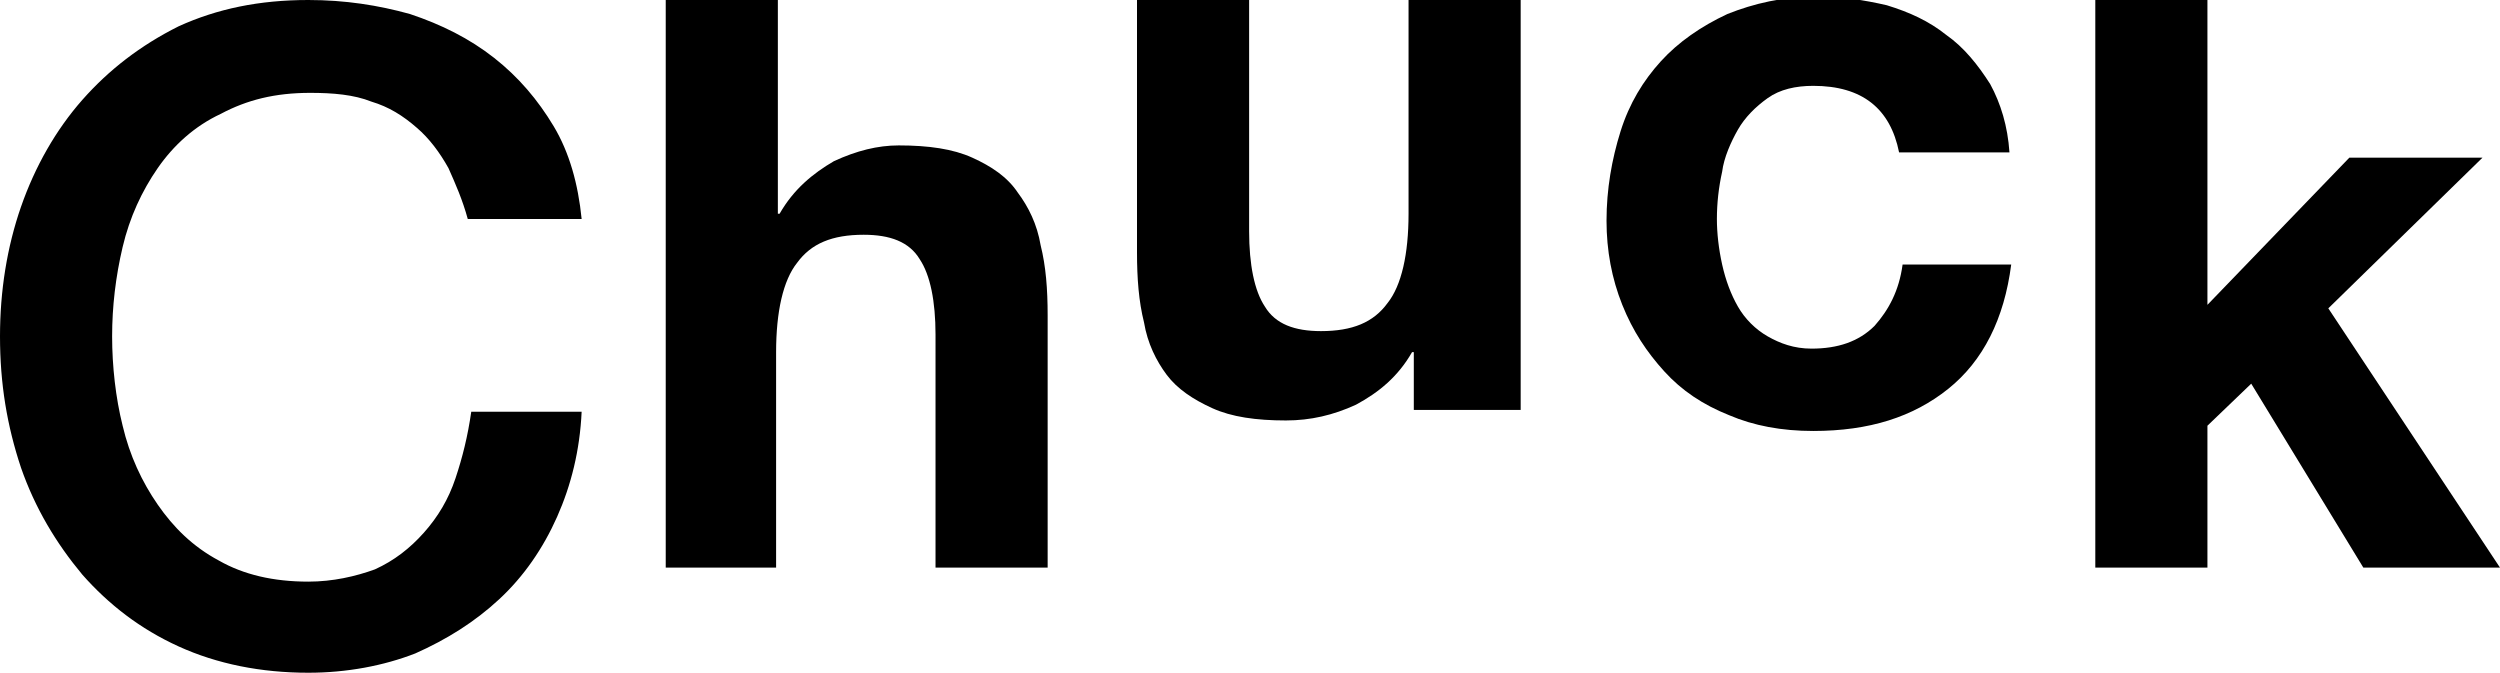
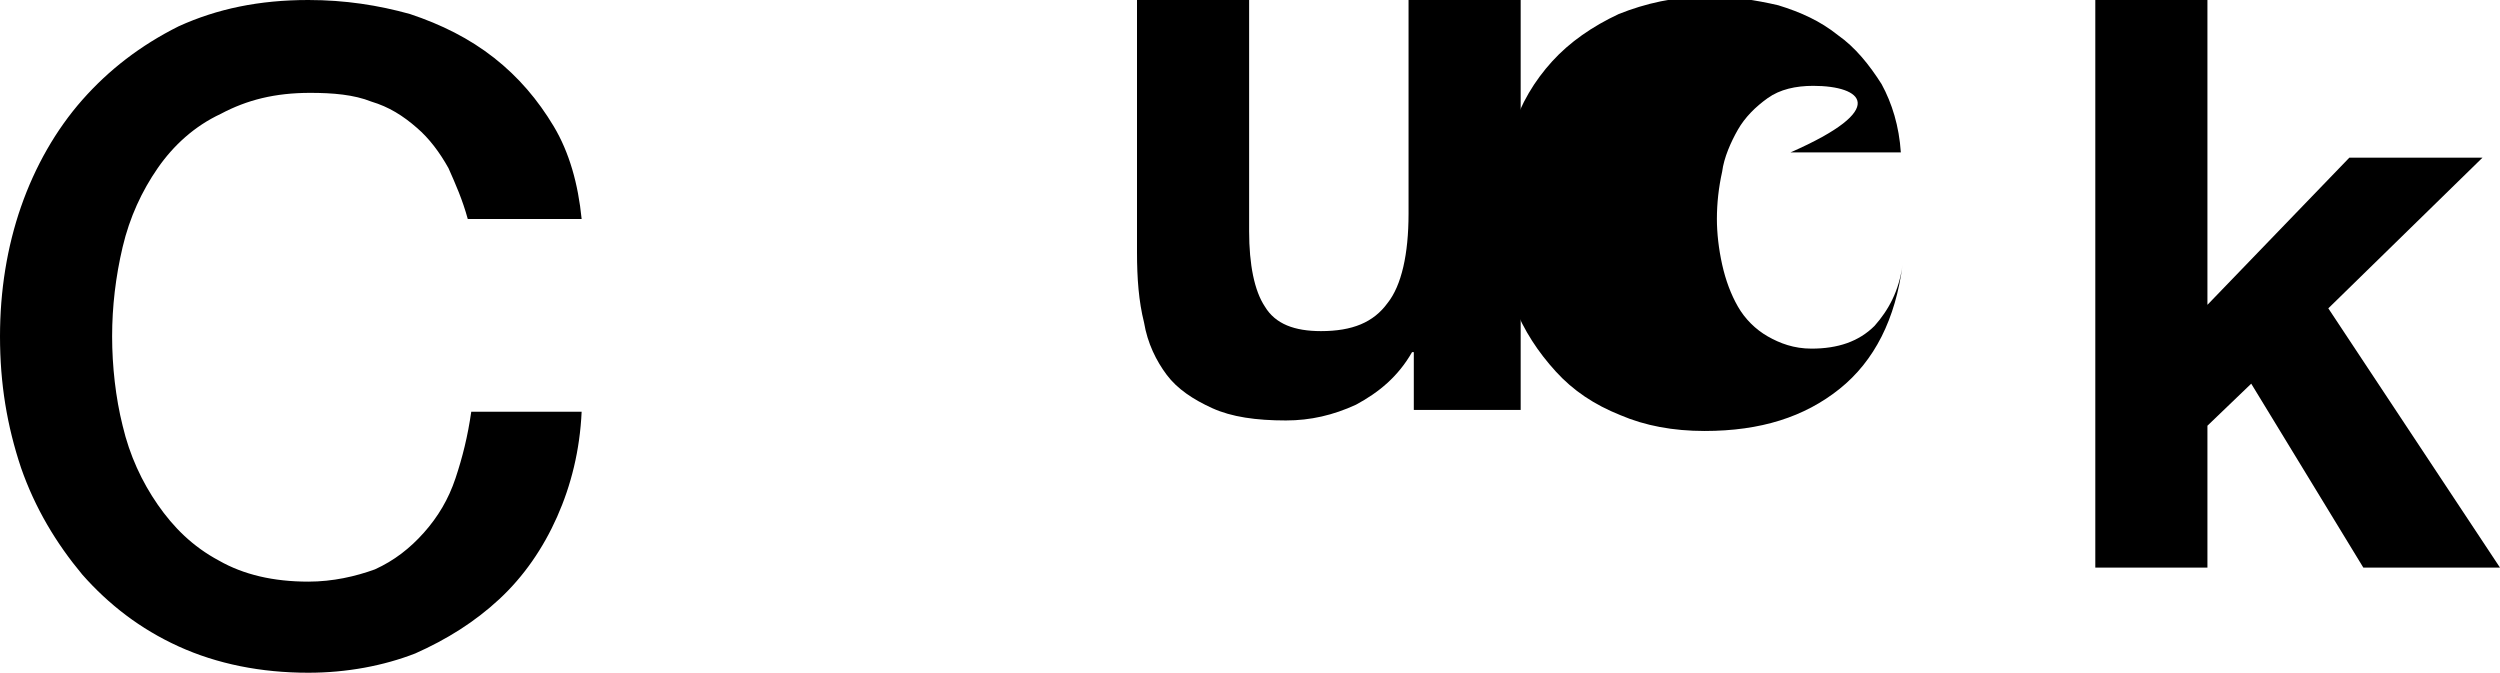
<svg xmlns="http://www.w3.org/2000/svg" version="1.1" id="Layer_1" x="0px" y="0px" viewBox="0 0 142.7 38.4" style="enable-background:new 0 0 142.7 38.4;" xml:space="preserve">
  <g>
    <path d="M26.7,12.5c-0.3-1.1-0.7-2-1.1-2.9c-0.5-0.9-1.1-1.7-1.8-2.3c-0.8-0.7-1.6-1.2-2.6-1.5c-1-0.4-2.2-0.5-3.5-0.5   c-2,0-3.6,0.4-5.1,1.2C11.1,7.2,9.9,8.3,9,9.6c-0.9,1.3-1.6,2.8-2,4.5c-0.4,1.7-0.6,3.4-0.6,5.1c0,1.7,0.2,3.5,0.6,5.1   c0.4,1.7,1.1,3.2,2,4.5c0.9,1.3,2,2.4,3.5,3.2c1.4,0.8,3.1,1.2,5.1,1.2c1.4,0,2.7-0.3,3.8-0.7c1.1-0.5,2-1.2,2.8-2.1   c0.8-0.9,1.4-1.9,1.8-3.1c0.4-1.2,0.7-2.4,0.9-3.8h6.3c-0.1,2.2-0.6,4.2-1.4,6c-0.8,1.8-1.9,3.4-3.3,4.7c-1.4,1.3-3,2.3-4.8,3.1   c-1.8,0.7-3.9,1.1-6.1,1.1c-2.7,0-5.2-0.5-7.4-1.5c-2.2-1-4-2.4-5.5-4.1C3.2,31,2,29,1.2,26.7C0.4,24.3,0,21.9,0,19.2   c0-2.6,0.4-5.1,1.2-7.4c0.8-2.3,2-4.4,3.5-6.1C6.2,4,8,2.6,10.2,1.5c2.2-1,4.6-1.5,7.4-1.5c2.1,0,4,0.3,5.8,0.8   c1.8,0.6,3.4,1.4,4.8,2.5c1.4,1.1,2.5,2.4,3.4,3.9c0.9,1.5,1.4,3.3,1.6,5.3H26.7z" />
-     <path d="M44.4,0v12.2h0.1c0.8-1.4,1.9-2.3,3.1-3c1.3-0.6,2.5-0.9,3.7-0.9c1.7,0,3.1,0.2,4.2,0.7c1.1,0.5,2,1.1,2.6,2   c0.6,0.8,1.1,1.8,1.3,3c0.3,1.2,0.4,2.5,0.4,4v14.4h-6.4V19.1c0-1.9-0.3-3.4-0.9-4.3c-0.6-1-1.7-1.4-3.2-1.4c-1.8,0-3,0.5-3.8,1.6   c-0.8,1-1.2,2.8-1.2,5.1v12.3H38V0H44.4z" />
    <path d="M80.7,23.4v-3.3h-0.1c-0.8,1.4-1.9,2.3-3.2,3c-1.3,0.6-2.6,0.9-4,0.9c-1.7,0-3.1-0.2-4.2-0.7c-1.1-0.5-2-1.1-2.6-1.9   c-0.6-0.8-1.1-1.8-1.3-3c-0.3-1.2-0.4-2.5-0.4-4V0h6.4v13.2c0,1.9,0.3,3.4,0.9,4.3c0.6,1,1.7,1.4,3.2,1.4c1.8,0,3-0.5,3.8-1.6   c0.8-1,1.2-2.8,1.2-5.1V0h6.4v23.4H80.7z" />
-     <path d="M103.5,4.9c-1,0-1.9,0.2-2.6,0.7c-0.7,0.5-1.3,1.1-1.7,1.8c-0.4,0.7-0.8,1.6-0.9,2.4c-0.2,0.9-0.3,1.8-0.3,2.7   c0,0.8,0.1,1.7,0.3,2.6c0.2,0.9,0.5,1.7,0.9,2.4c0.4,0.7,1,1.3,1.7,1.7c0.7,0.4,1.5,0.7,2.5,0.7c1.5,0,2.7-0.4,3.6-1.3   c0.8-0.9,1.4-2,1.6-3.5h6.2c-0.4,3.1-1.6,5.5-3.6,7.1c-2,1.6-4.5,2.4-7.7,2.4c-1.8,0-3.4-0.3-4.8-0.9c-1.5-0.6-2.7-1.4-3.7-2.5   c-1-1.1-1.8-2.3-2.4-3.8c-0.6-1.5-0.9-3.1-0.9-4.8c0-1.8,0.3-3.5,0.8-5.1c0.5-1.6,1.3-2.9,2.3-4c1-1.1,2.3-2,3.8-2.7   c1.5-0.6,3.2-1,5.1-1c1.4,0,2.7,0.2,4,0.5c1.3,0.4,2.4,0.9,3.4,1.7c1,0.7,1.8,1.7,2.5,2.8c0.6,1.1,1,2.4,1.1,3.9h-6.3   C107.9,6.2,106.3,4.9,103.5,4.9z" />
+     <path d="M103.5,4.9c-1,0-1.9,0.2-2.6,0.7c-0.7,0.5-1.3,1.1-1.7,1.8c-0.4,0.7-0.8,1.6-0.9,2.4c-0.2,0.9-0.3,1.8-0.3,2.7   c0,0.8,0.1,1.7,0.3,2.6c0.2,0.9,0.5,1.7,0.9,2.4c0.4,0.7,1,1.3,1.7,1.7c0.7,0.4,1.5,0.7,2.5,0.7c1.5,0,2.7-0.4,3.6-1.3   c0.8-0.9,1.4-2,1.6-3.5c-0.4,3.1-1.6,5.5-3.6,7.1c-2,1.6-4.5,2.4-7.7,2.4c-1.8,0-3.4-0.3-4.8-0.9c-1.5-0.6-2.7-1.4-3.7-2.5   c-1-1.1-1.8-2.3-2.4-3.8c-0.6-1.5-0.9-3.1-0.9-4.8c0-1.8,0.3-3.5,0.8-5.1c0.5-1.6,1.3-2.9,2.3-4c1-1.1,2.3-2,3.8-2.7   c1.5-0.6,3.2-1,5.1-1c1.4,0,2.7,0.2,4,0.5c1.3,0.4,2.4,0.9,3.4,1.7c1,0.7,1.8,1.7,2.5,2.8c0.6,1.1,1,2.4,1.1,3.9h-6.3   C107.9,6.2,106.3,4.9,103.5,4.9z" />
    <path d="M126,0v17.4l8.1-8.4h7.6l-8.8,8.6l9.8,14.8h-7.8l-6.4-10.5l-2.5,2.4v8.1h-6.4V0H126z" />
  </g>
</svg>